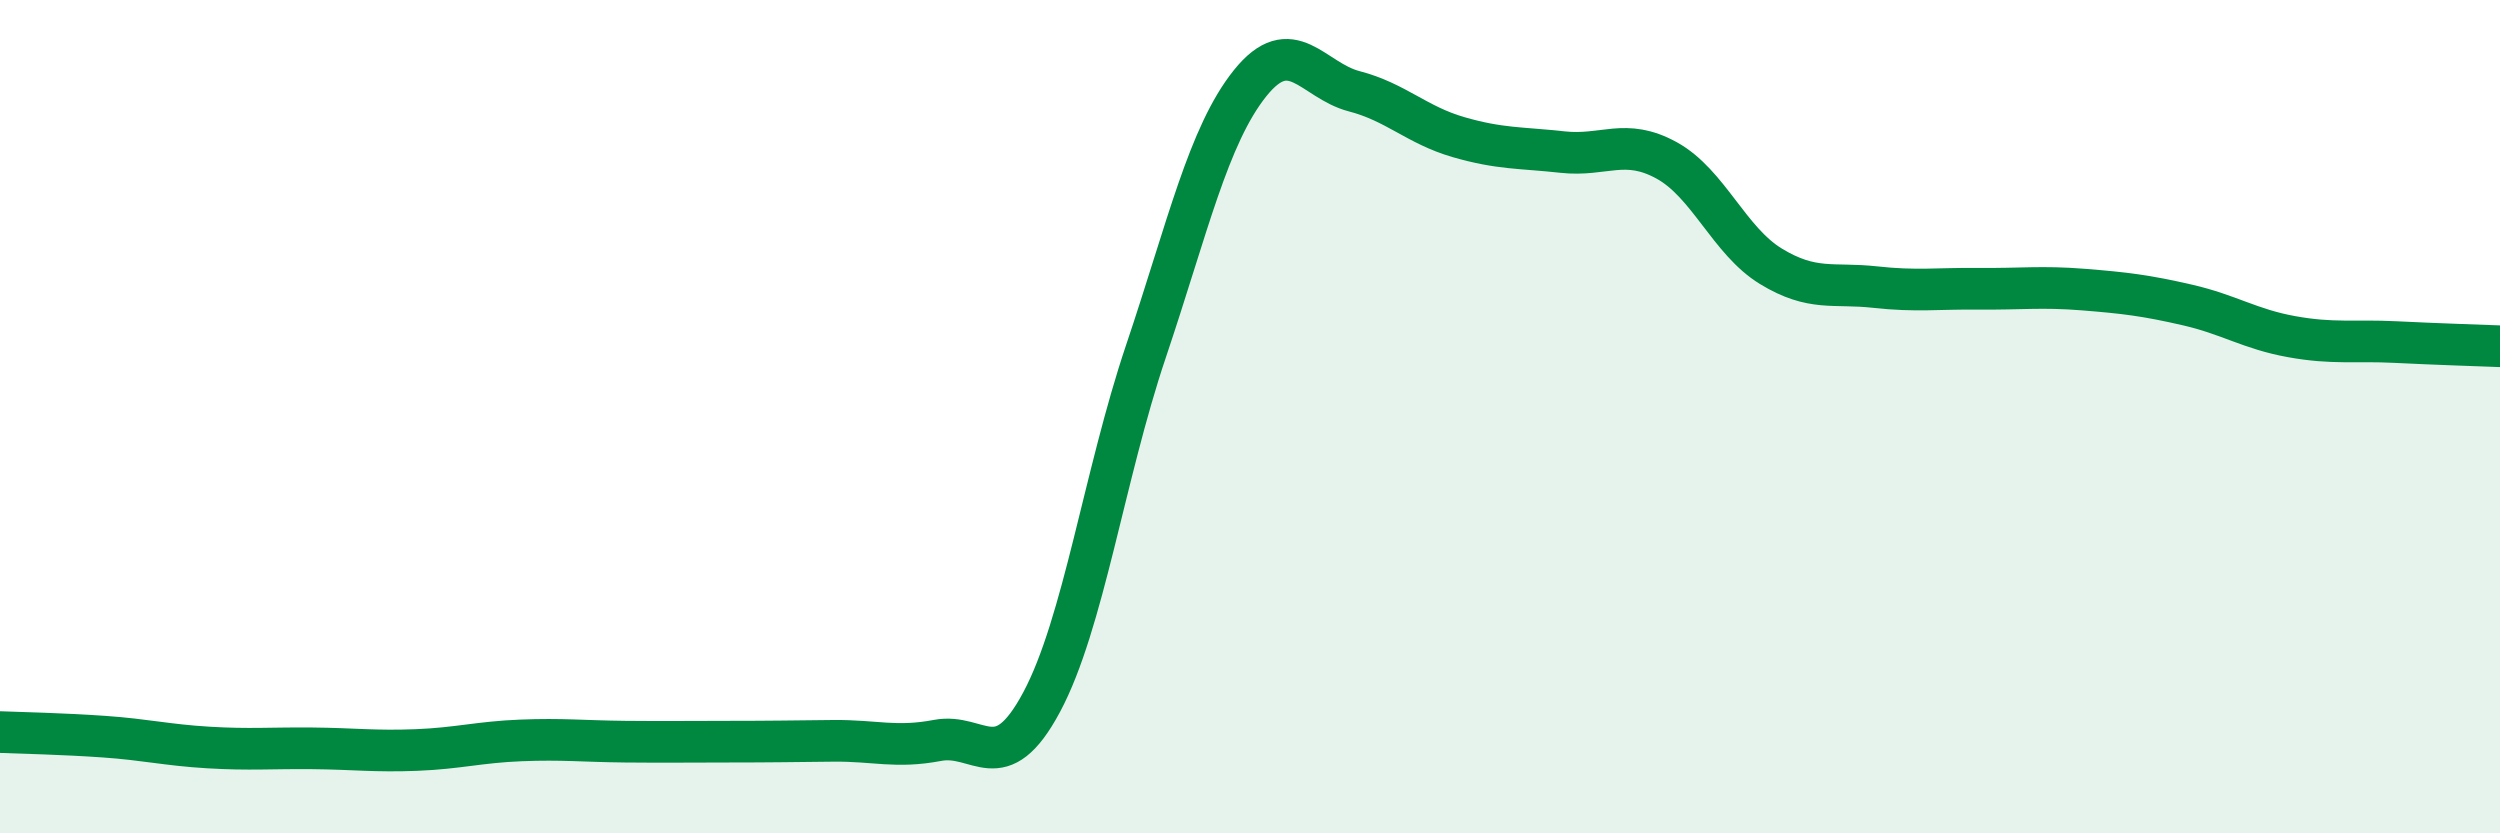
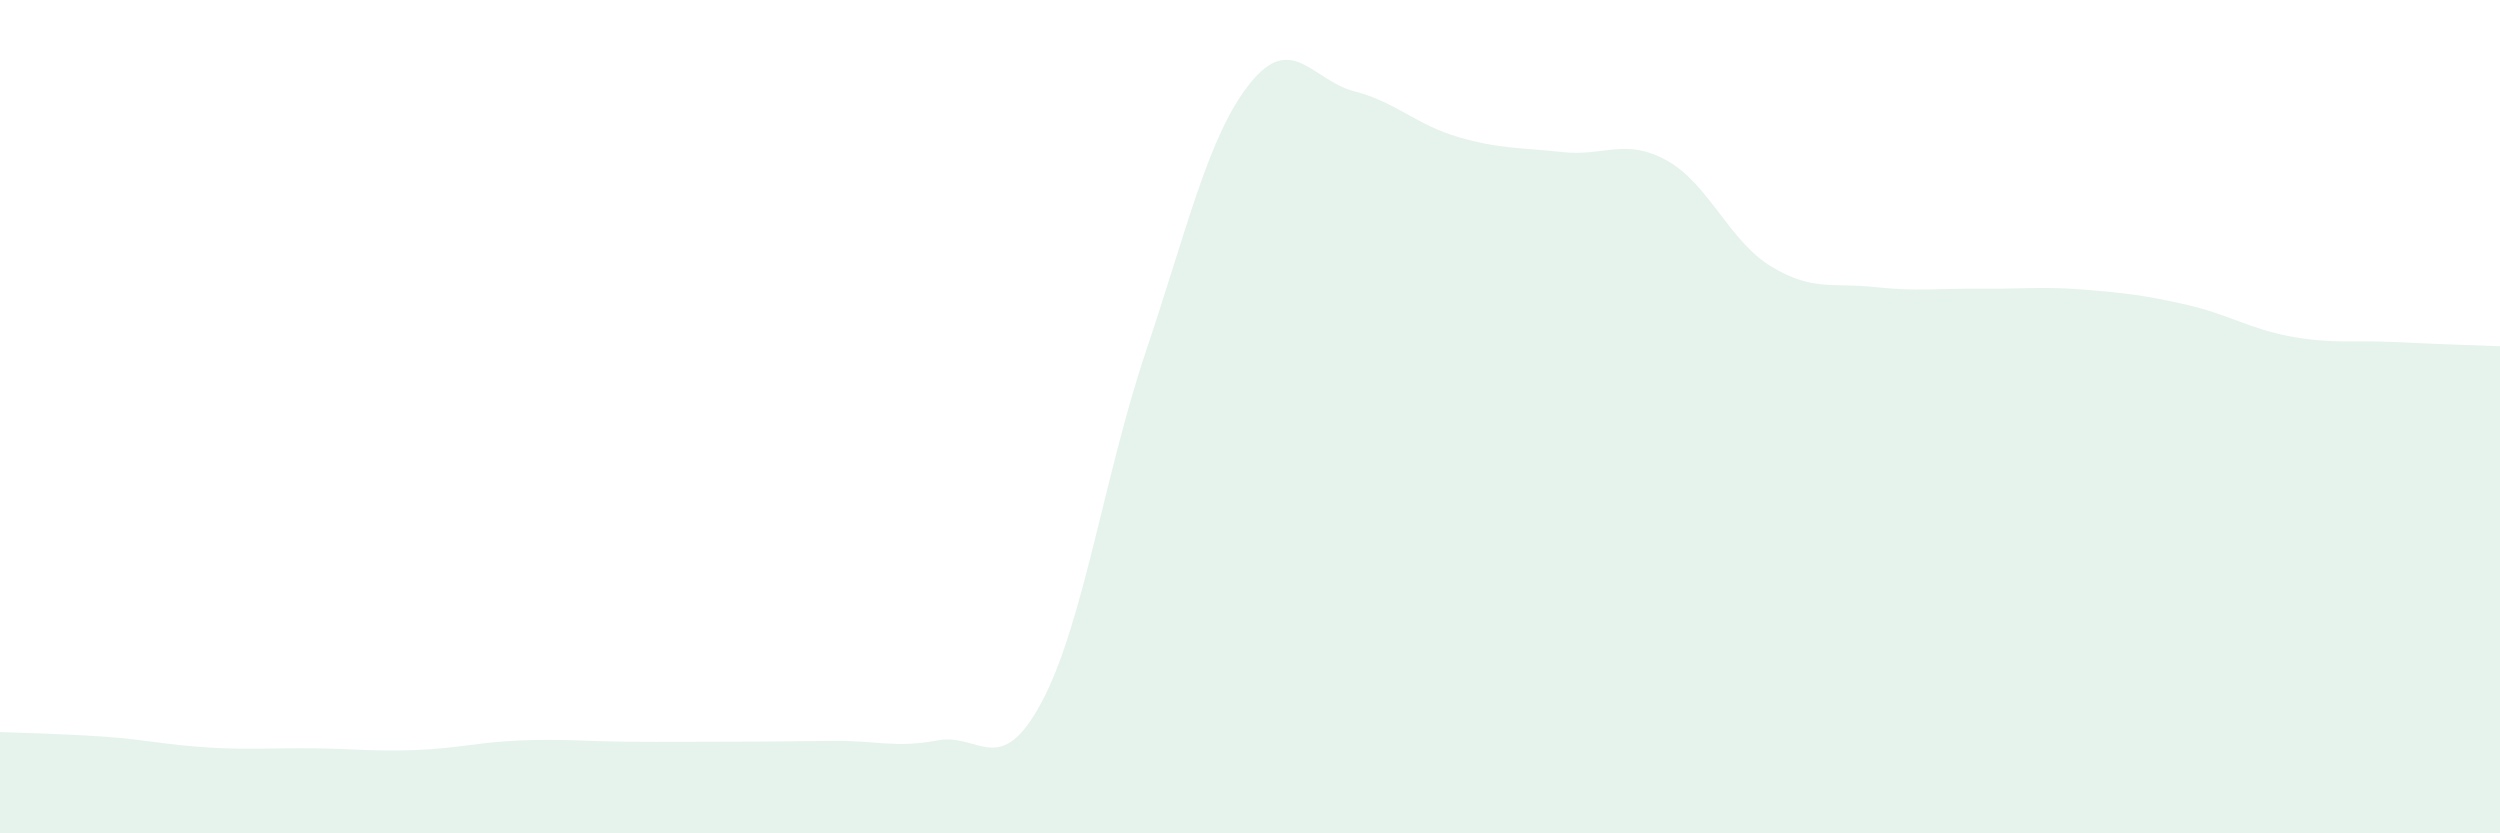
<svg xmlns="http://www.w3.org/2000/svg" width="60" height="20" viewBox="0 0 60 20">
  <path d="M 0,17.57 C 0.5,17.59 1.5,17.61 2.5,17.68 C 3.5,17.75 4,17.88 5,17.94 C 6,18 6.5,17.95 7.5,17.96 C 8.5,17.97 9,18.04 10,18 C 11,17.96 11.5,17.81 12.5,17.77 C 13.5,17.73 14,17.79 15,17.8 C 16,17.81 16.5,17.8 17.5,17.8 C 18.5,17.8 19,17.79 20,17.78 C 21,17.77 21.5,17.96 22.5,17.77 C 23.5,17.58 24,18.72 25,16.85 C 26,14.98 26.5,11.41 27.5,8.44 C 28.5,5.47 29,3.25 30,2 C 31,0.75 31.5,1.93 32.5,2.19 C 33.5,2.45 34,3 35,3.29 C 36,3.58 36.5,3.54 37.5,3.65 C 38.5,3.76 39,3.3 40,3.85 C 41,4.4 41.5,5.78 42.5,6.39 C 43.5,7 44,6.78 45,6.89 C 46,7 46.5,6.92 47.5,6.93 C 48.5,6.94 49,6.87 50,6.95 C 51,7.03 51.5,7.09 52.5,7.32 C 53.5,7.55 54,7.9 55,8.08 C 56,8.26 56.5,8.16 57.5,8.21 C 58.5,8.26 59.5,8.29 60,8.31L60 20L0 20Z" fill="#008740" opacity="0.1" stroke-linecap="round" stroke-linejoin="round" />
-   <path d="M 0,17.57 C 0.5,17.59 1.5,17.61 2.5,17.68 C 3.5,17.75 4,17.88 5,17.94 C 6,18 6.5,17.95 7.5,17.96 C 8.5,17.97 9,18.04 10,18 C 11,17.96 11.5,17.81 12.5,17.77 C 13.5,17.73 14,17.79 15,17.8 C 16,17.81 16.5,17.8 17.5,17.8 C 18.5,17.8 19,17.79 20,17.78 C 21,17.77 21.5,17.96 22.5,17.77 C 23.5,17.58 24,18.72 25,16.85 C 26,14.98 26.5,11.41 27.5,8.44 C 28.5,5.47 29,3.25 30,2 C 31,0.75 31.5,1.93 32.5,2.19 C 33.5,2.45 34,3 35,3.29 C 36,3.58 36.5,3.54 37.5,3.65 C 38.5,3.76 39,3.3 40,3.85 C 41,4.4 41.5,5.78 42.5,6.39 C 43.5,7 44,6.78 45,6.89 C 46,7 46.5,6.92 47.5,6.93 C 48.5,6.94 49,6.87 50,6.95 C 51,7.03 51.5,7.09 52.5,7.32 C 53.5,7.55 54,7.9 55,8.08 C 56,8.26 56.5,8.16 57.5,8.21 C 58.5,8.26 59.5,8.29 60,8.31" stroke="#008740" stroke-width="1" fill="none" stroke-linecap="round" stroke-linejoin="round" />
</svg>